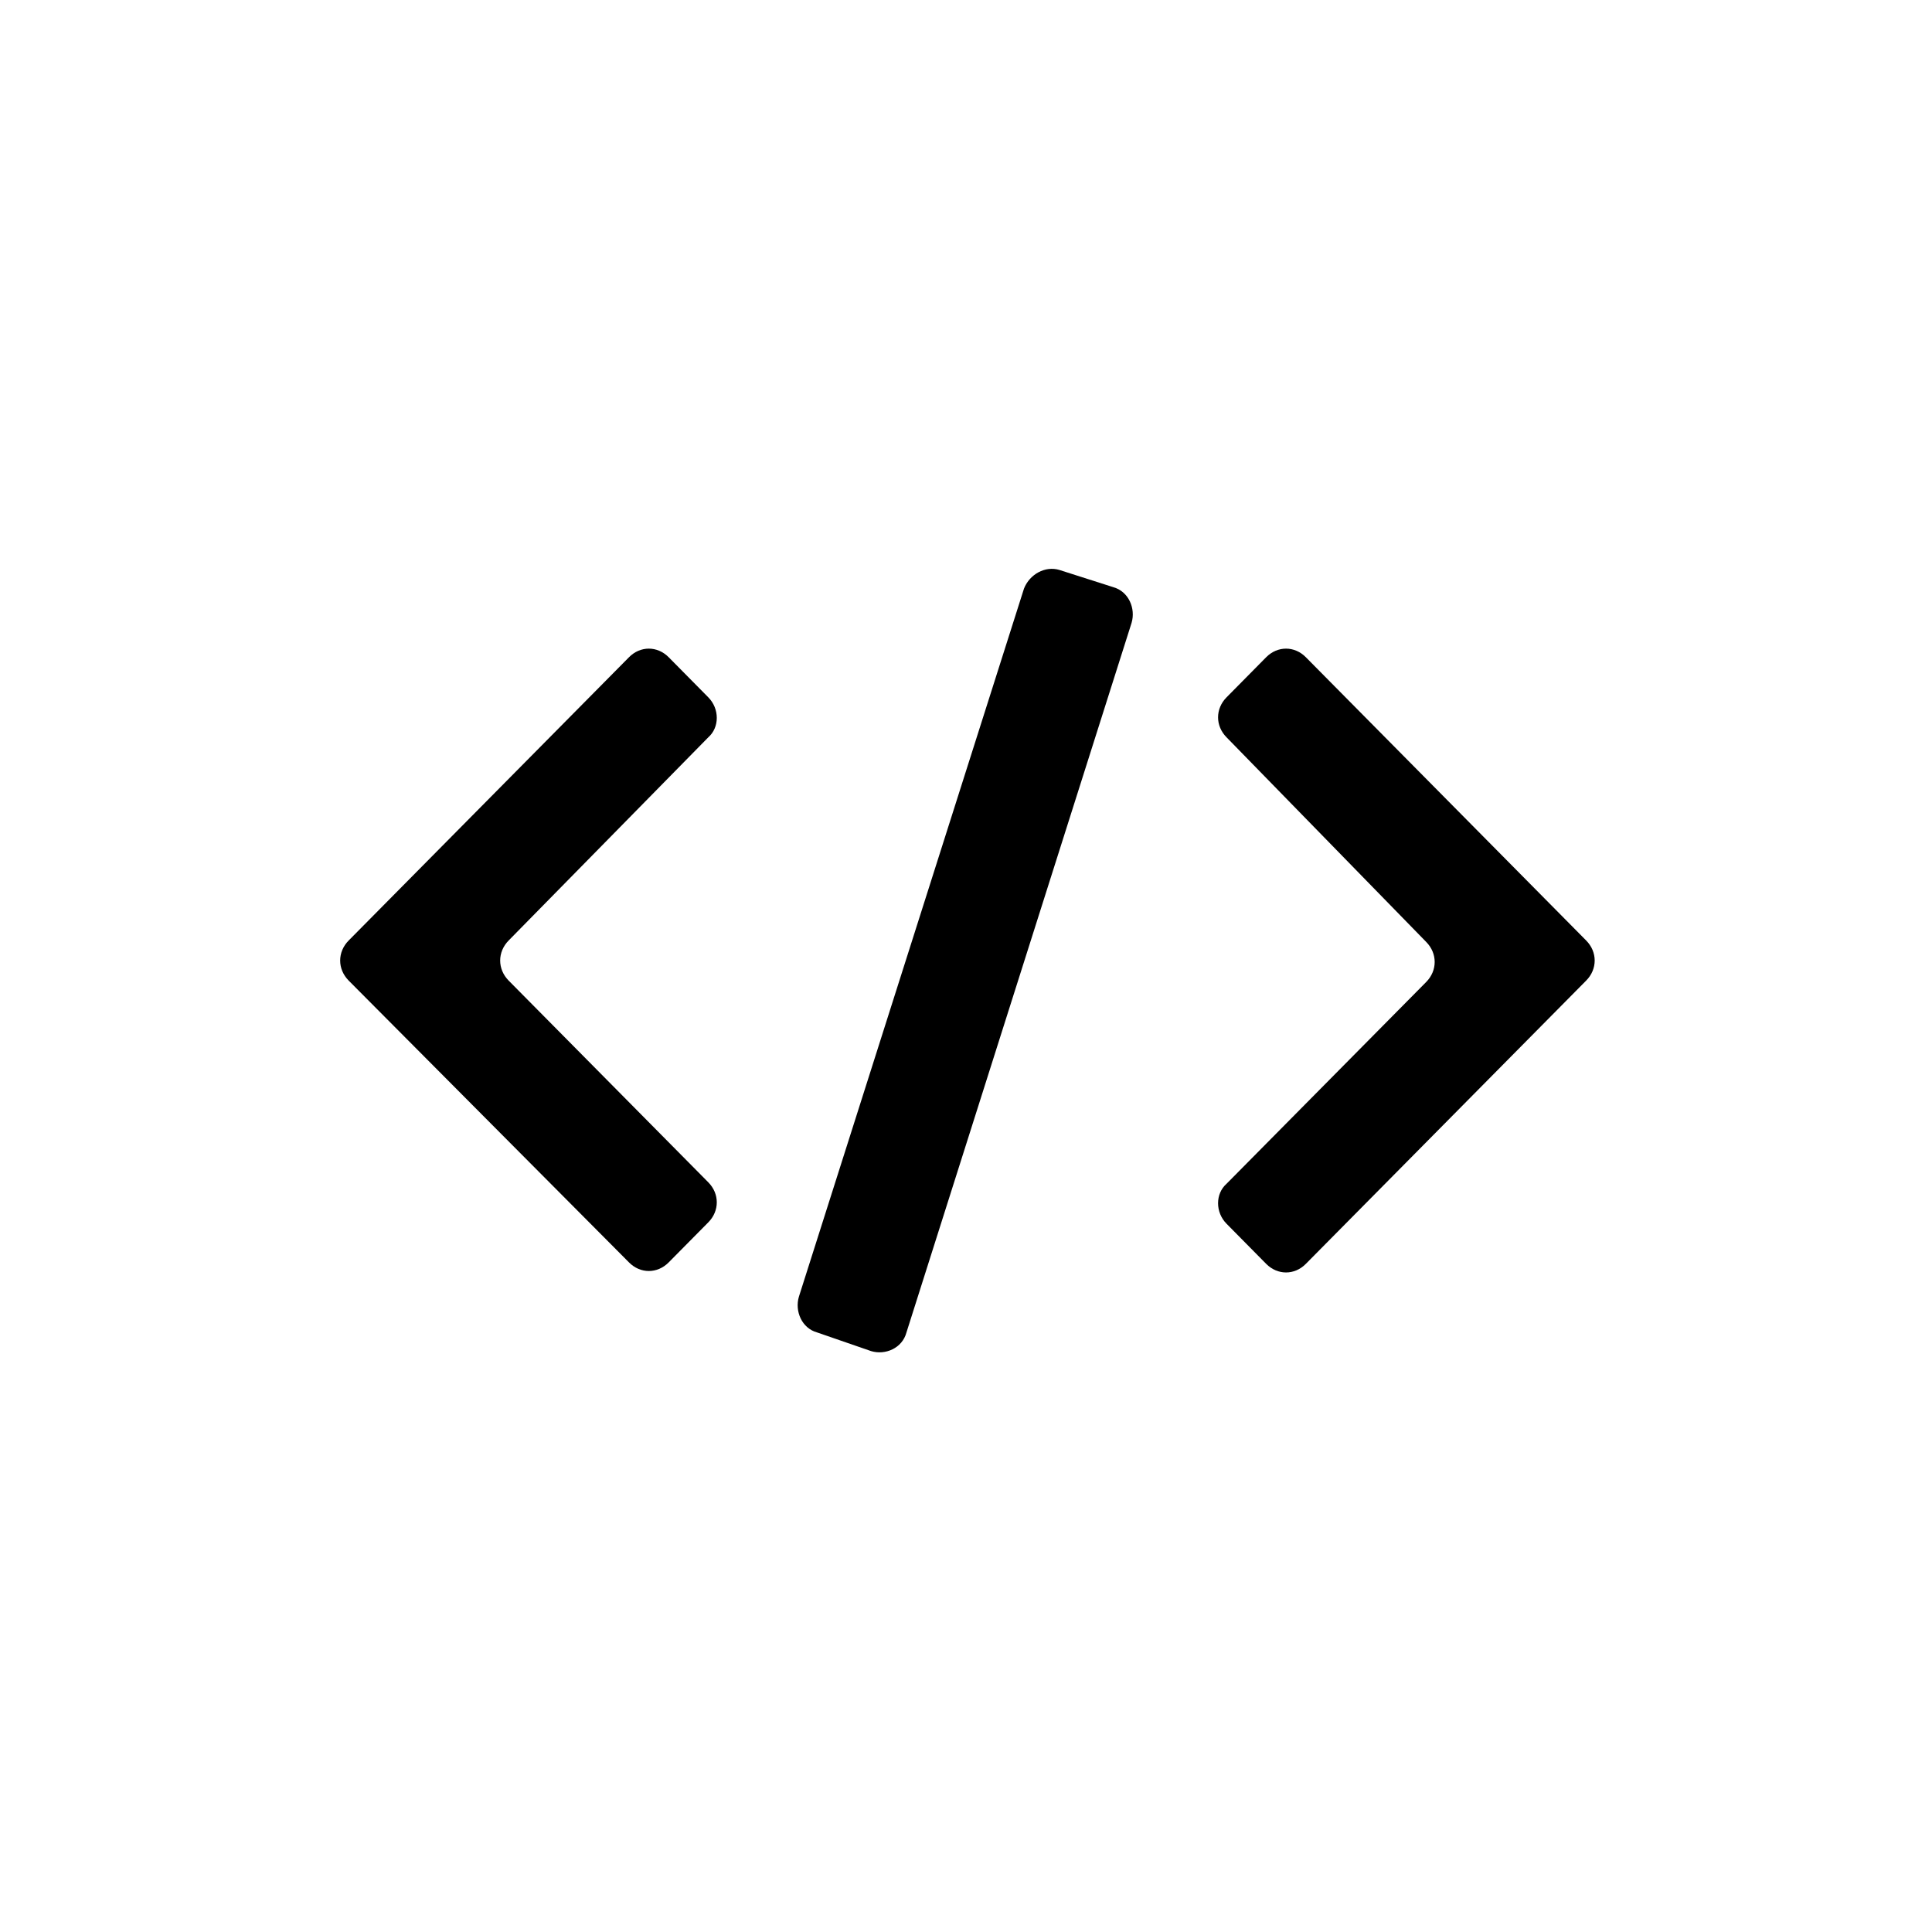
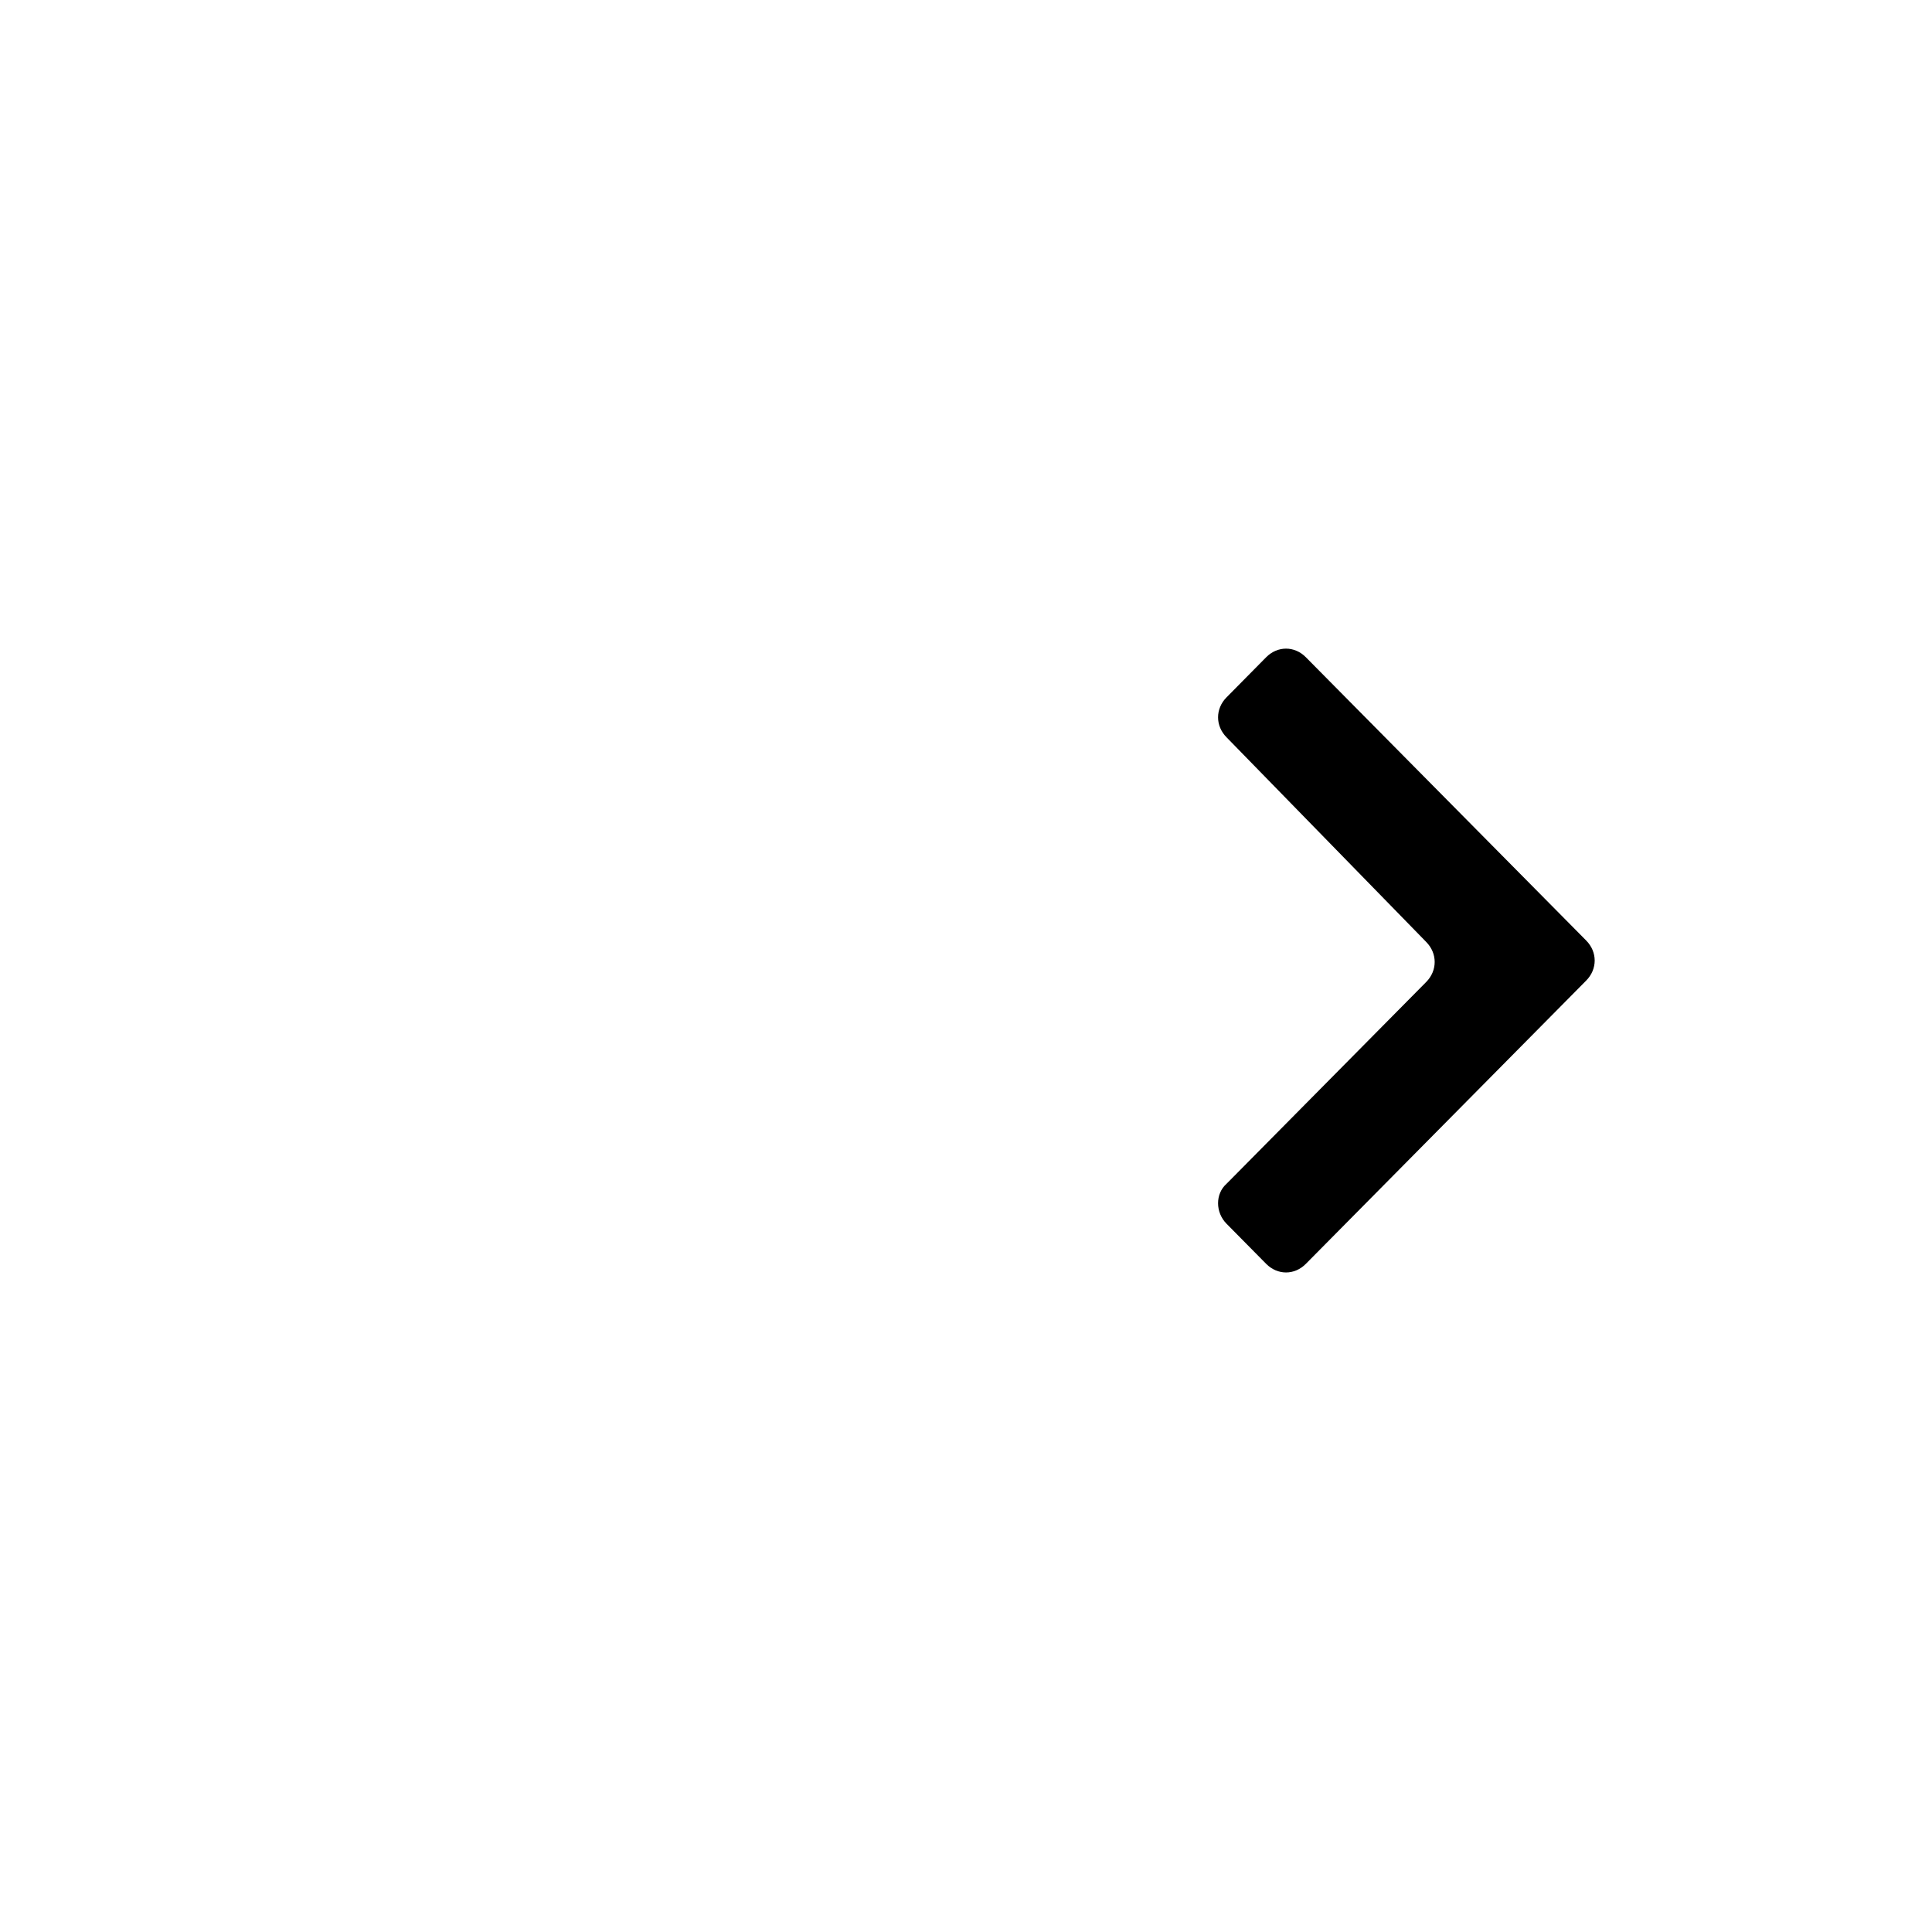
<svg xmlns="http://www.w3.org/2000/svg" width="40" height="40" viewBox="0 0 40 40" fill="none">
-   <path d="M14.664 15.266L10.531 19.472C10.297 19.709 10.297 20.065 10.531 20.302L14.664 24.478C14.899 24.715 14.899 25.071 14.664 25.308L13.844 26.137C13.609 26.374 13.257 26.374 13.023 26.137L7.219 20.302C6.984 20.065 6.984 19.709 7.219 19.472L13.023 13.607C13.257 13.37 13.609 13.37 13.844 13.607L14.664 14.437C14.899 14.674 14.899 15.059 14.664 15.266Z" fill="currentColor" />
  <path d="M25.395 24.508L29.528 20.331C29.762 20.094 29.762 19.739 29.528 19.502L25.395 15.266C25.16 15.029 25.16 14.674 25.395 14.437L26.215 13.607C26.45 13.37 26.802 13.37 27.036 13.607L32.84 19.472C33.075 19.709 33.075 20.065 32.84 20.302L27.036 26.167C26.802 26.404 26.45 26.404 26.215 26.167L25.395 25.337C25.16 25.1 25.16 24.715 25.395 24.508Z" fill="currentColor" />
-   <path d="M21.933 11.8L23.047 12.156C23.37 12.245 23.516 12.6 23.428 12.896L18.767 27.588C18.68 27.914 18.328 28.062 18.035 27.973L16.921 27.588C16.598 27.5 16.452 27.144 16.54 26.848L21.201 12.185C21.318 11.889 21.64 11.711 21.933 11.8Z" fill="currentColor" />
</svg>